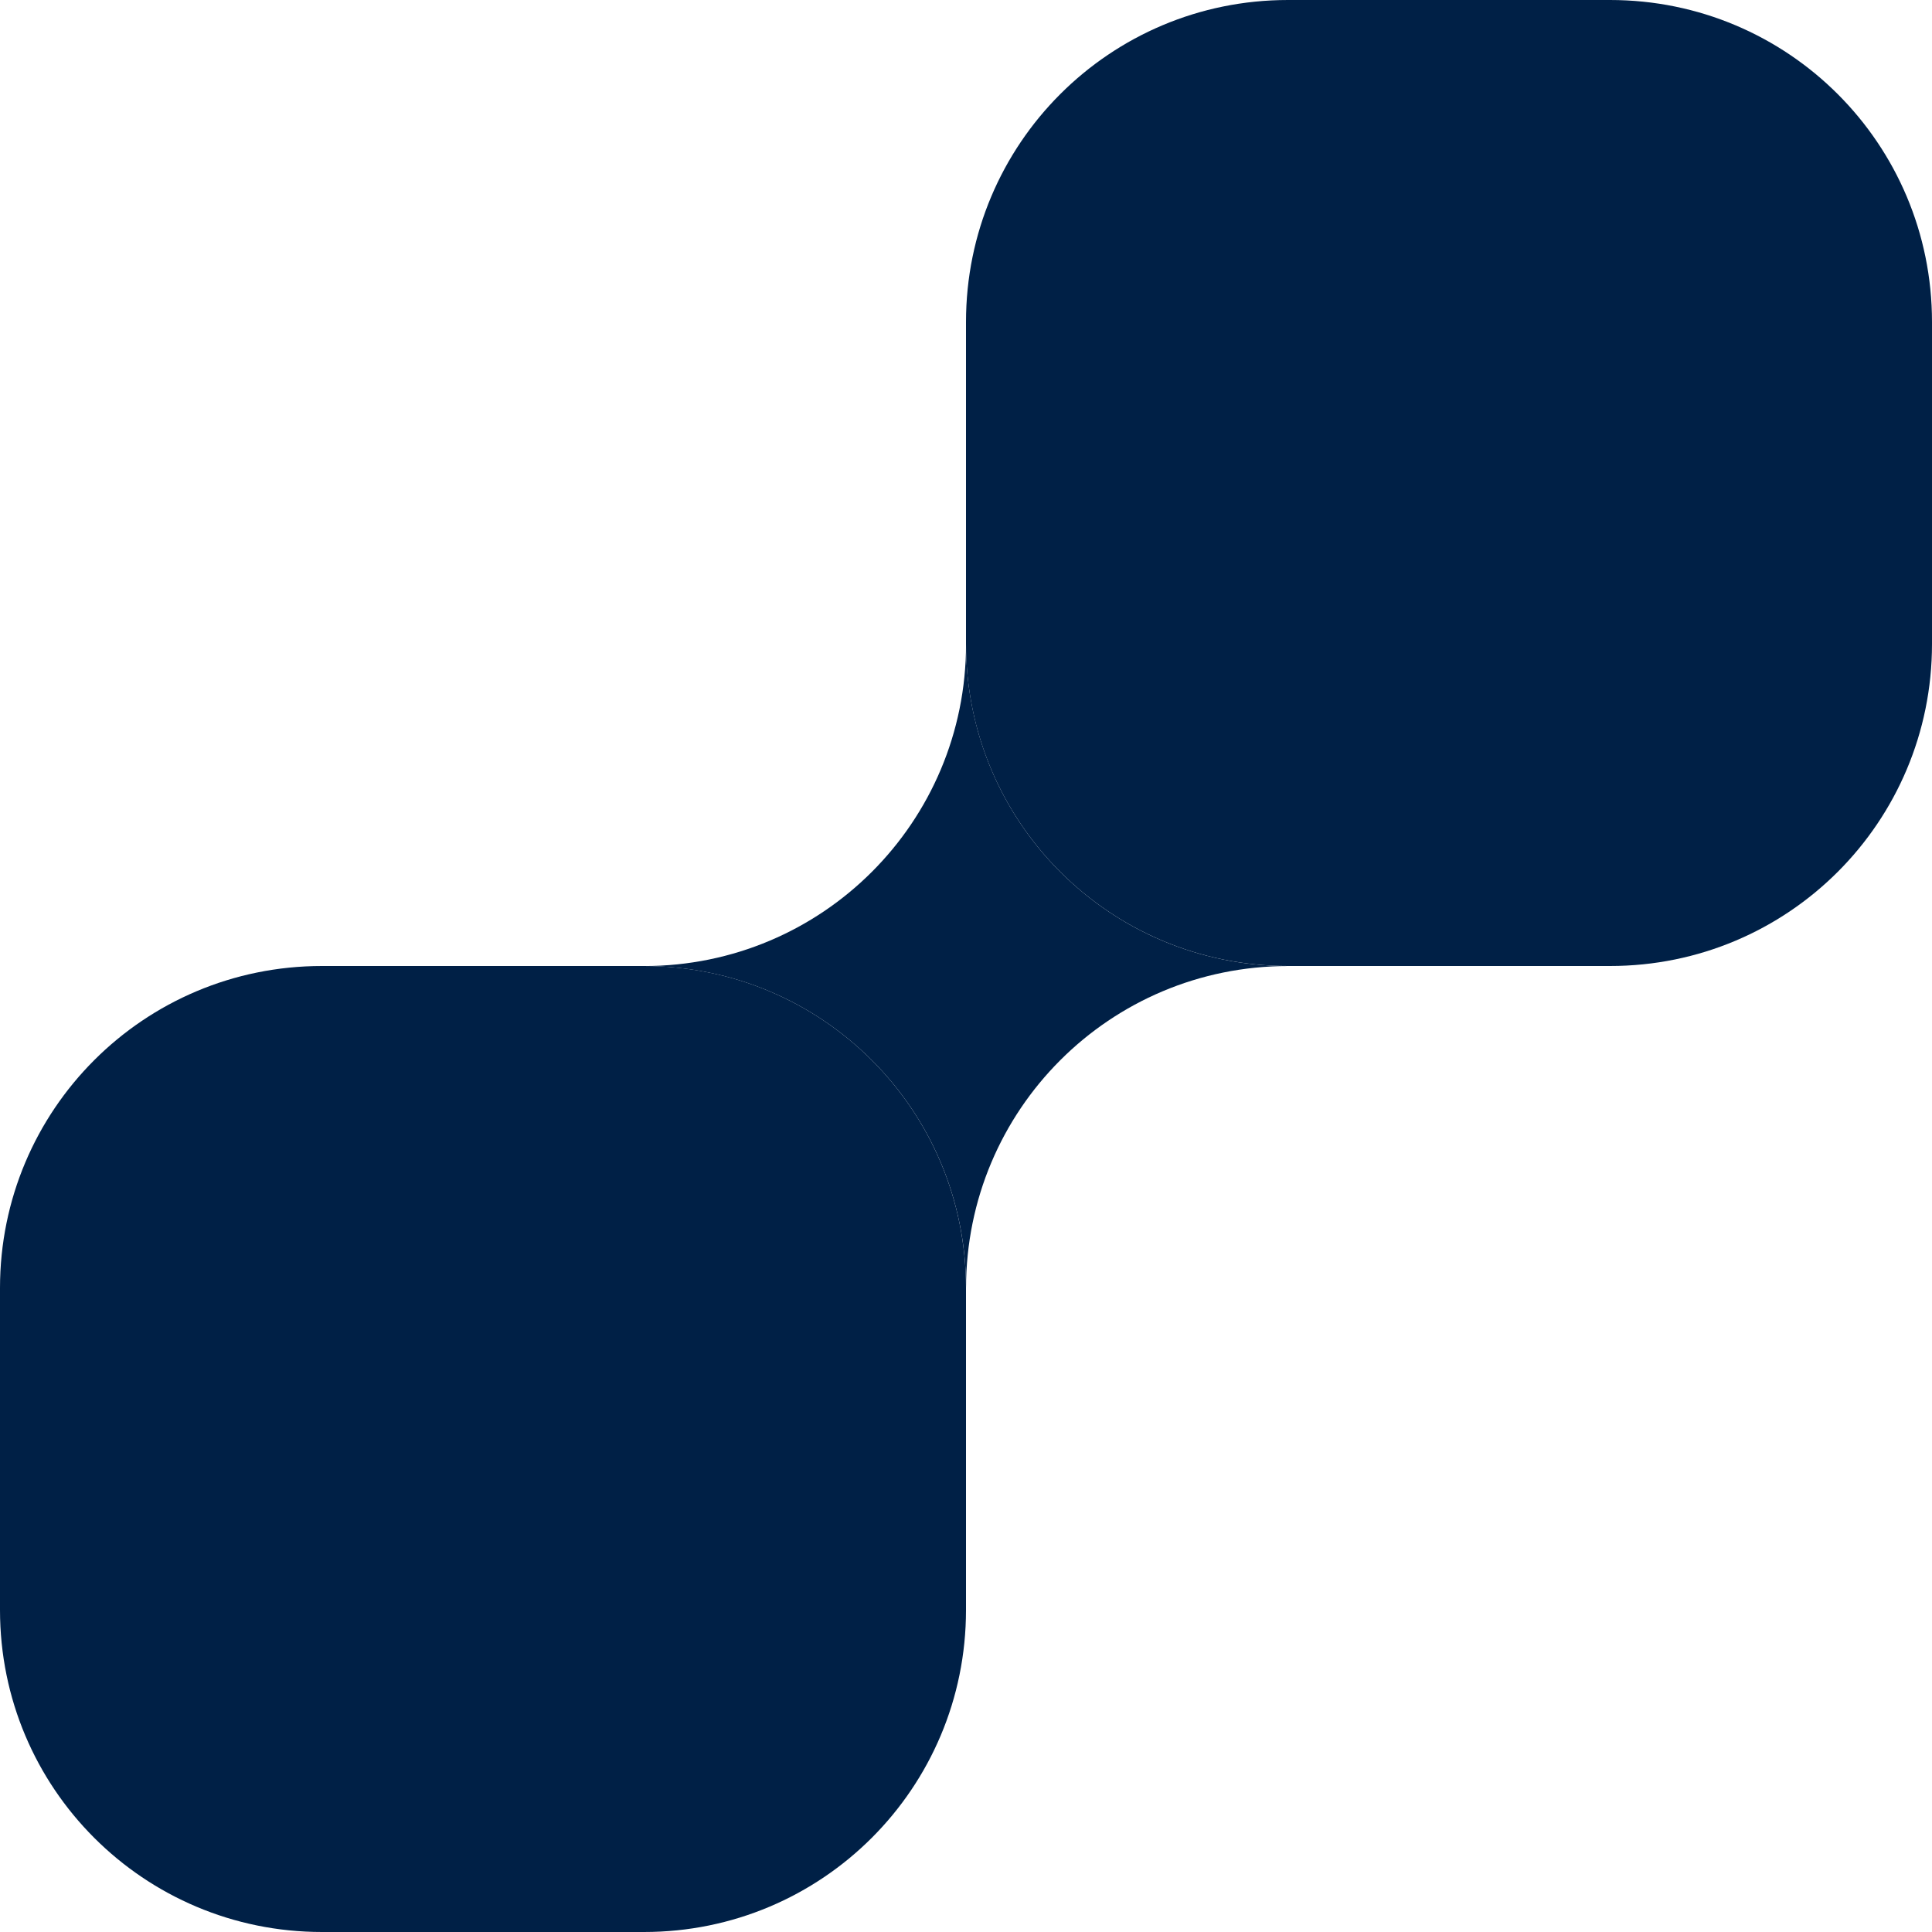
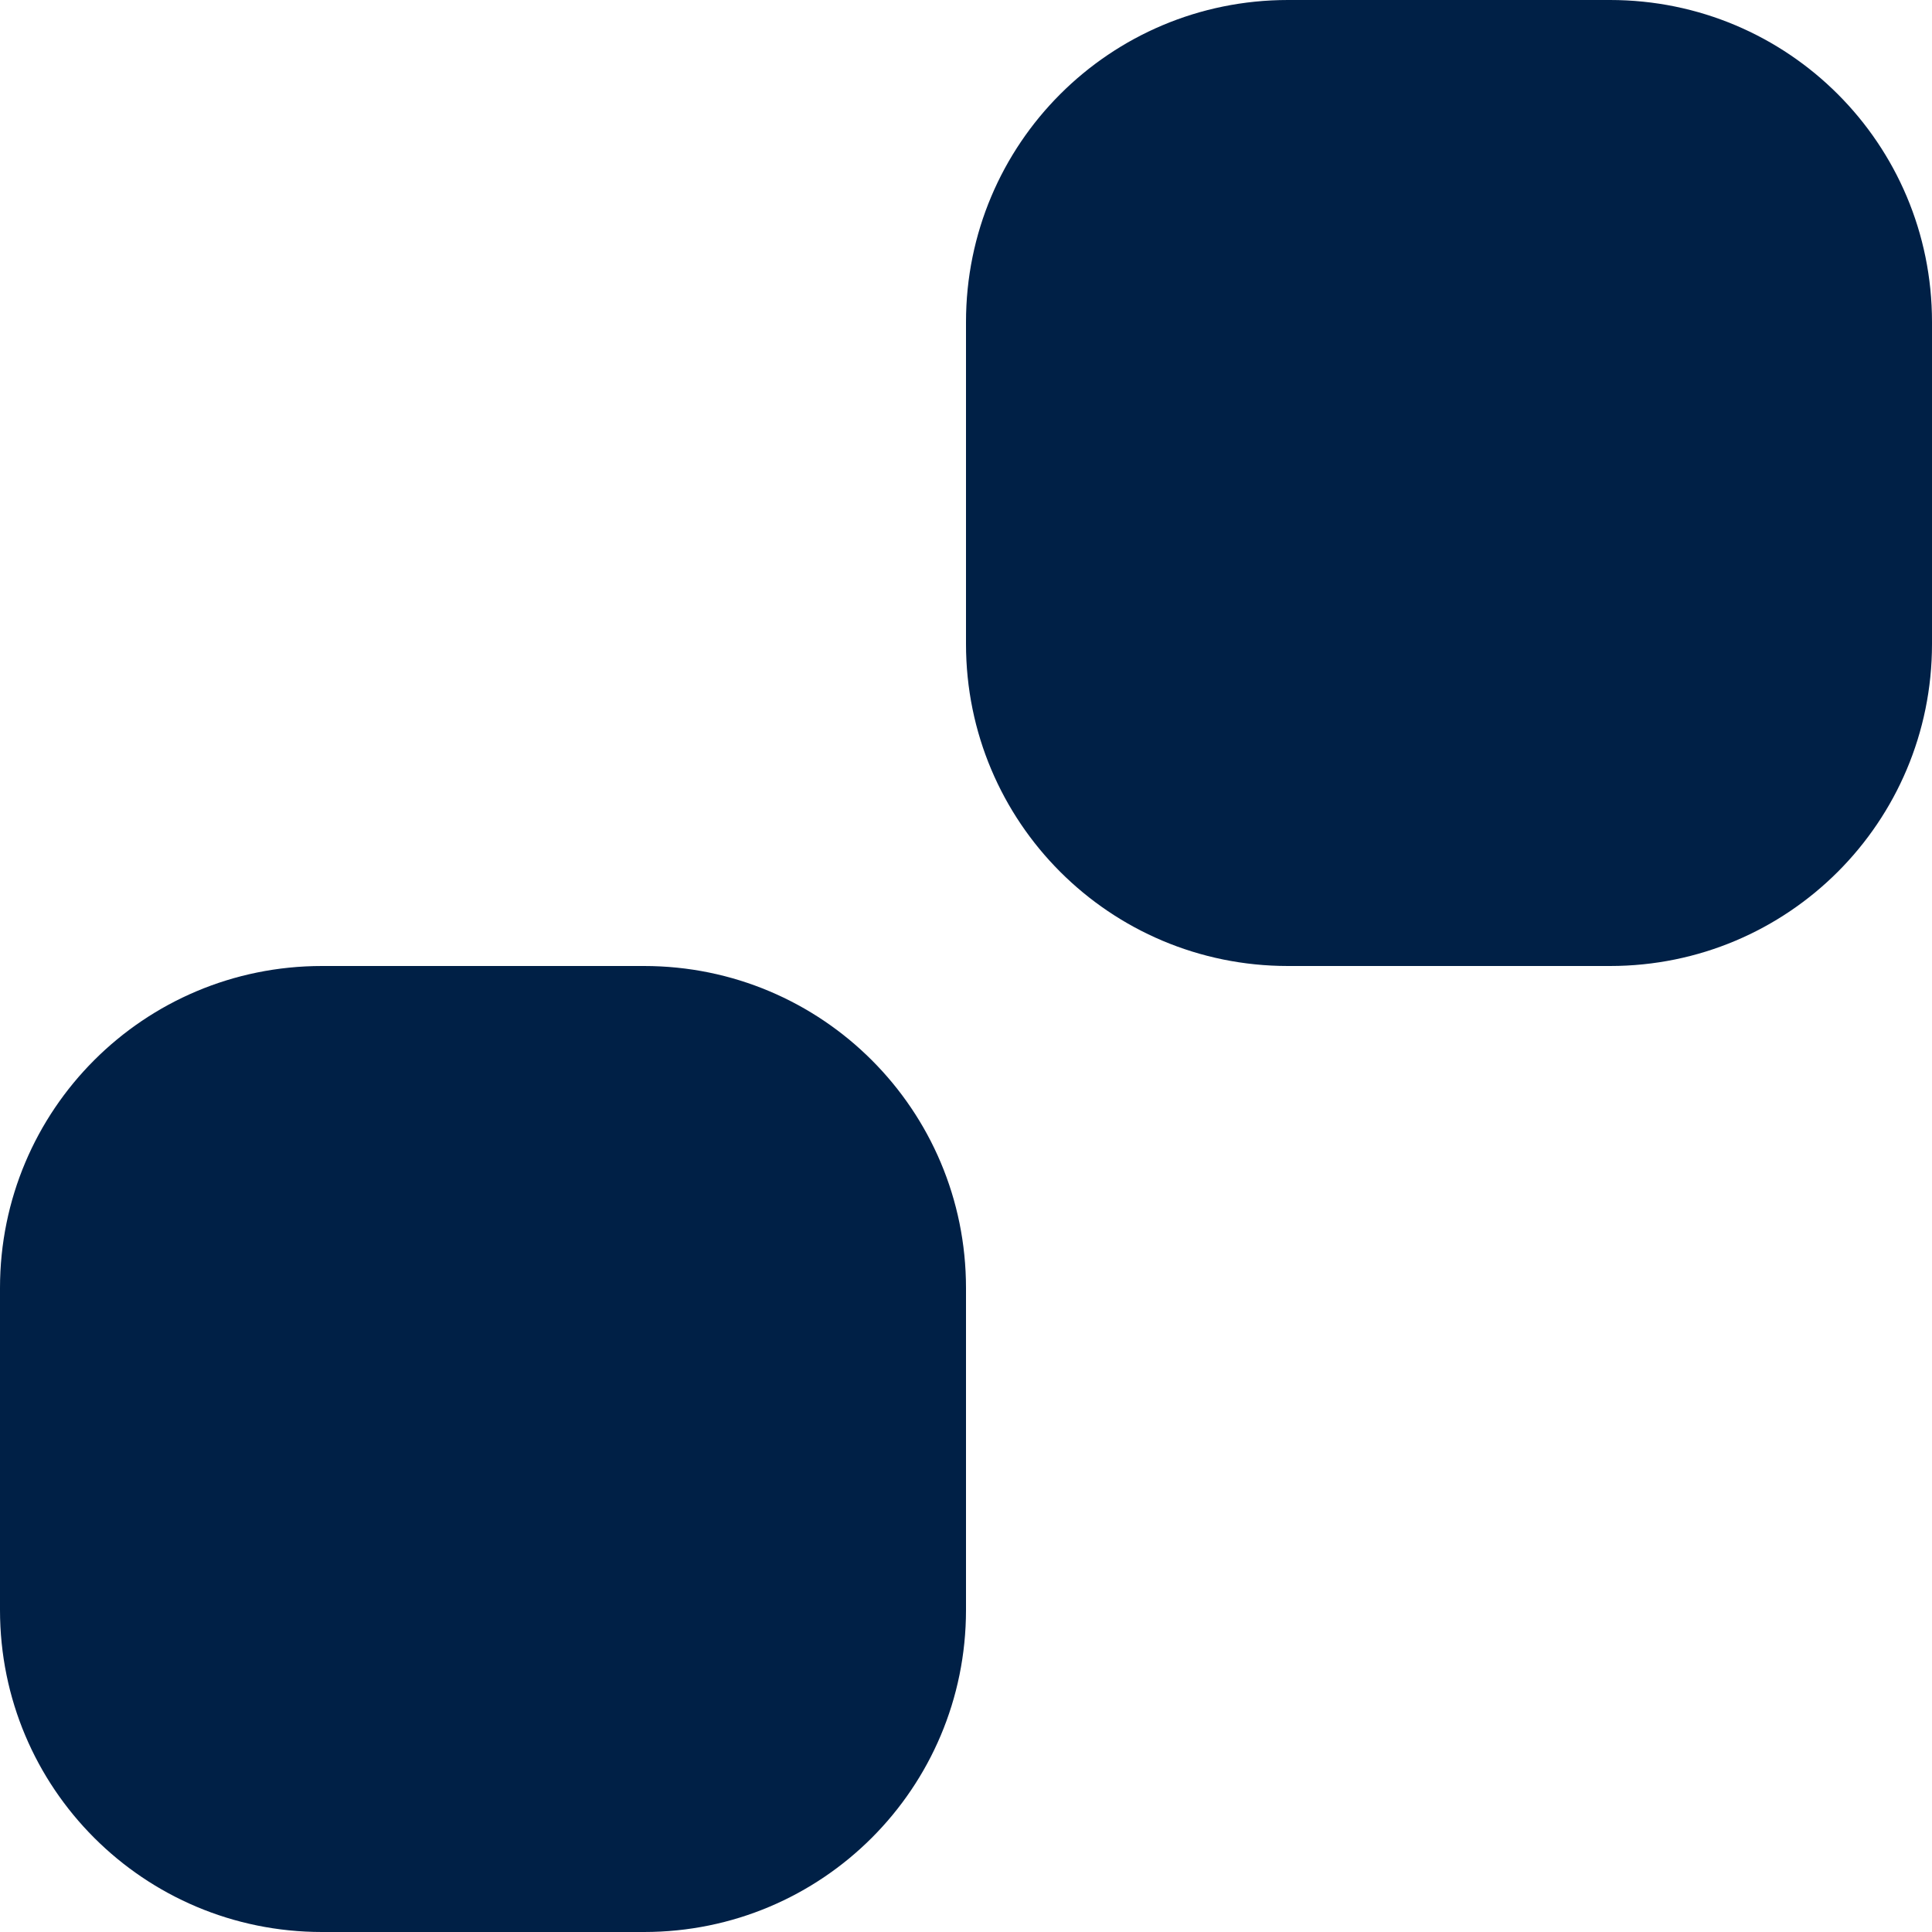
<svg xmlns="http://www.w3.org/2000/svg" width="44" height="44" viewBox="0 0 44 44" fill="none">
  <path d="M7.333 44H14.667C18.724 44 22 40.724 22 36.667V29.333C22 25.276 18.724 22 14.667 22H7.333C3.276 22 0 25.276 0 29.333V36.667C0 40.724 3.276 44 7.333 44Z" fill="#002046" />
  <path d="M29.333 22H36.667C40.724 22 44 18.724 44 14.667V7.333C44 3.276 40.724 0 36.667 0H29.333C25.276 0 22 3.276 22 7.333V14.667C22 18.724 25.276 22 29.333 22Z" fill="#002046" />
-   <path d="M14.668 22.001C18.726 22.001 22.001 18.726 22.001 14.668C22.001 18.726 25.277 22.001 29.335 22.001C25.277 22.001 22.001 25.277 22.001 29.335C22.001 25.277 18.726 22.001 14.668 22.001Z" fill="#002046" />
</svg>